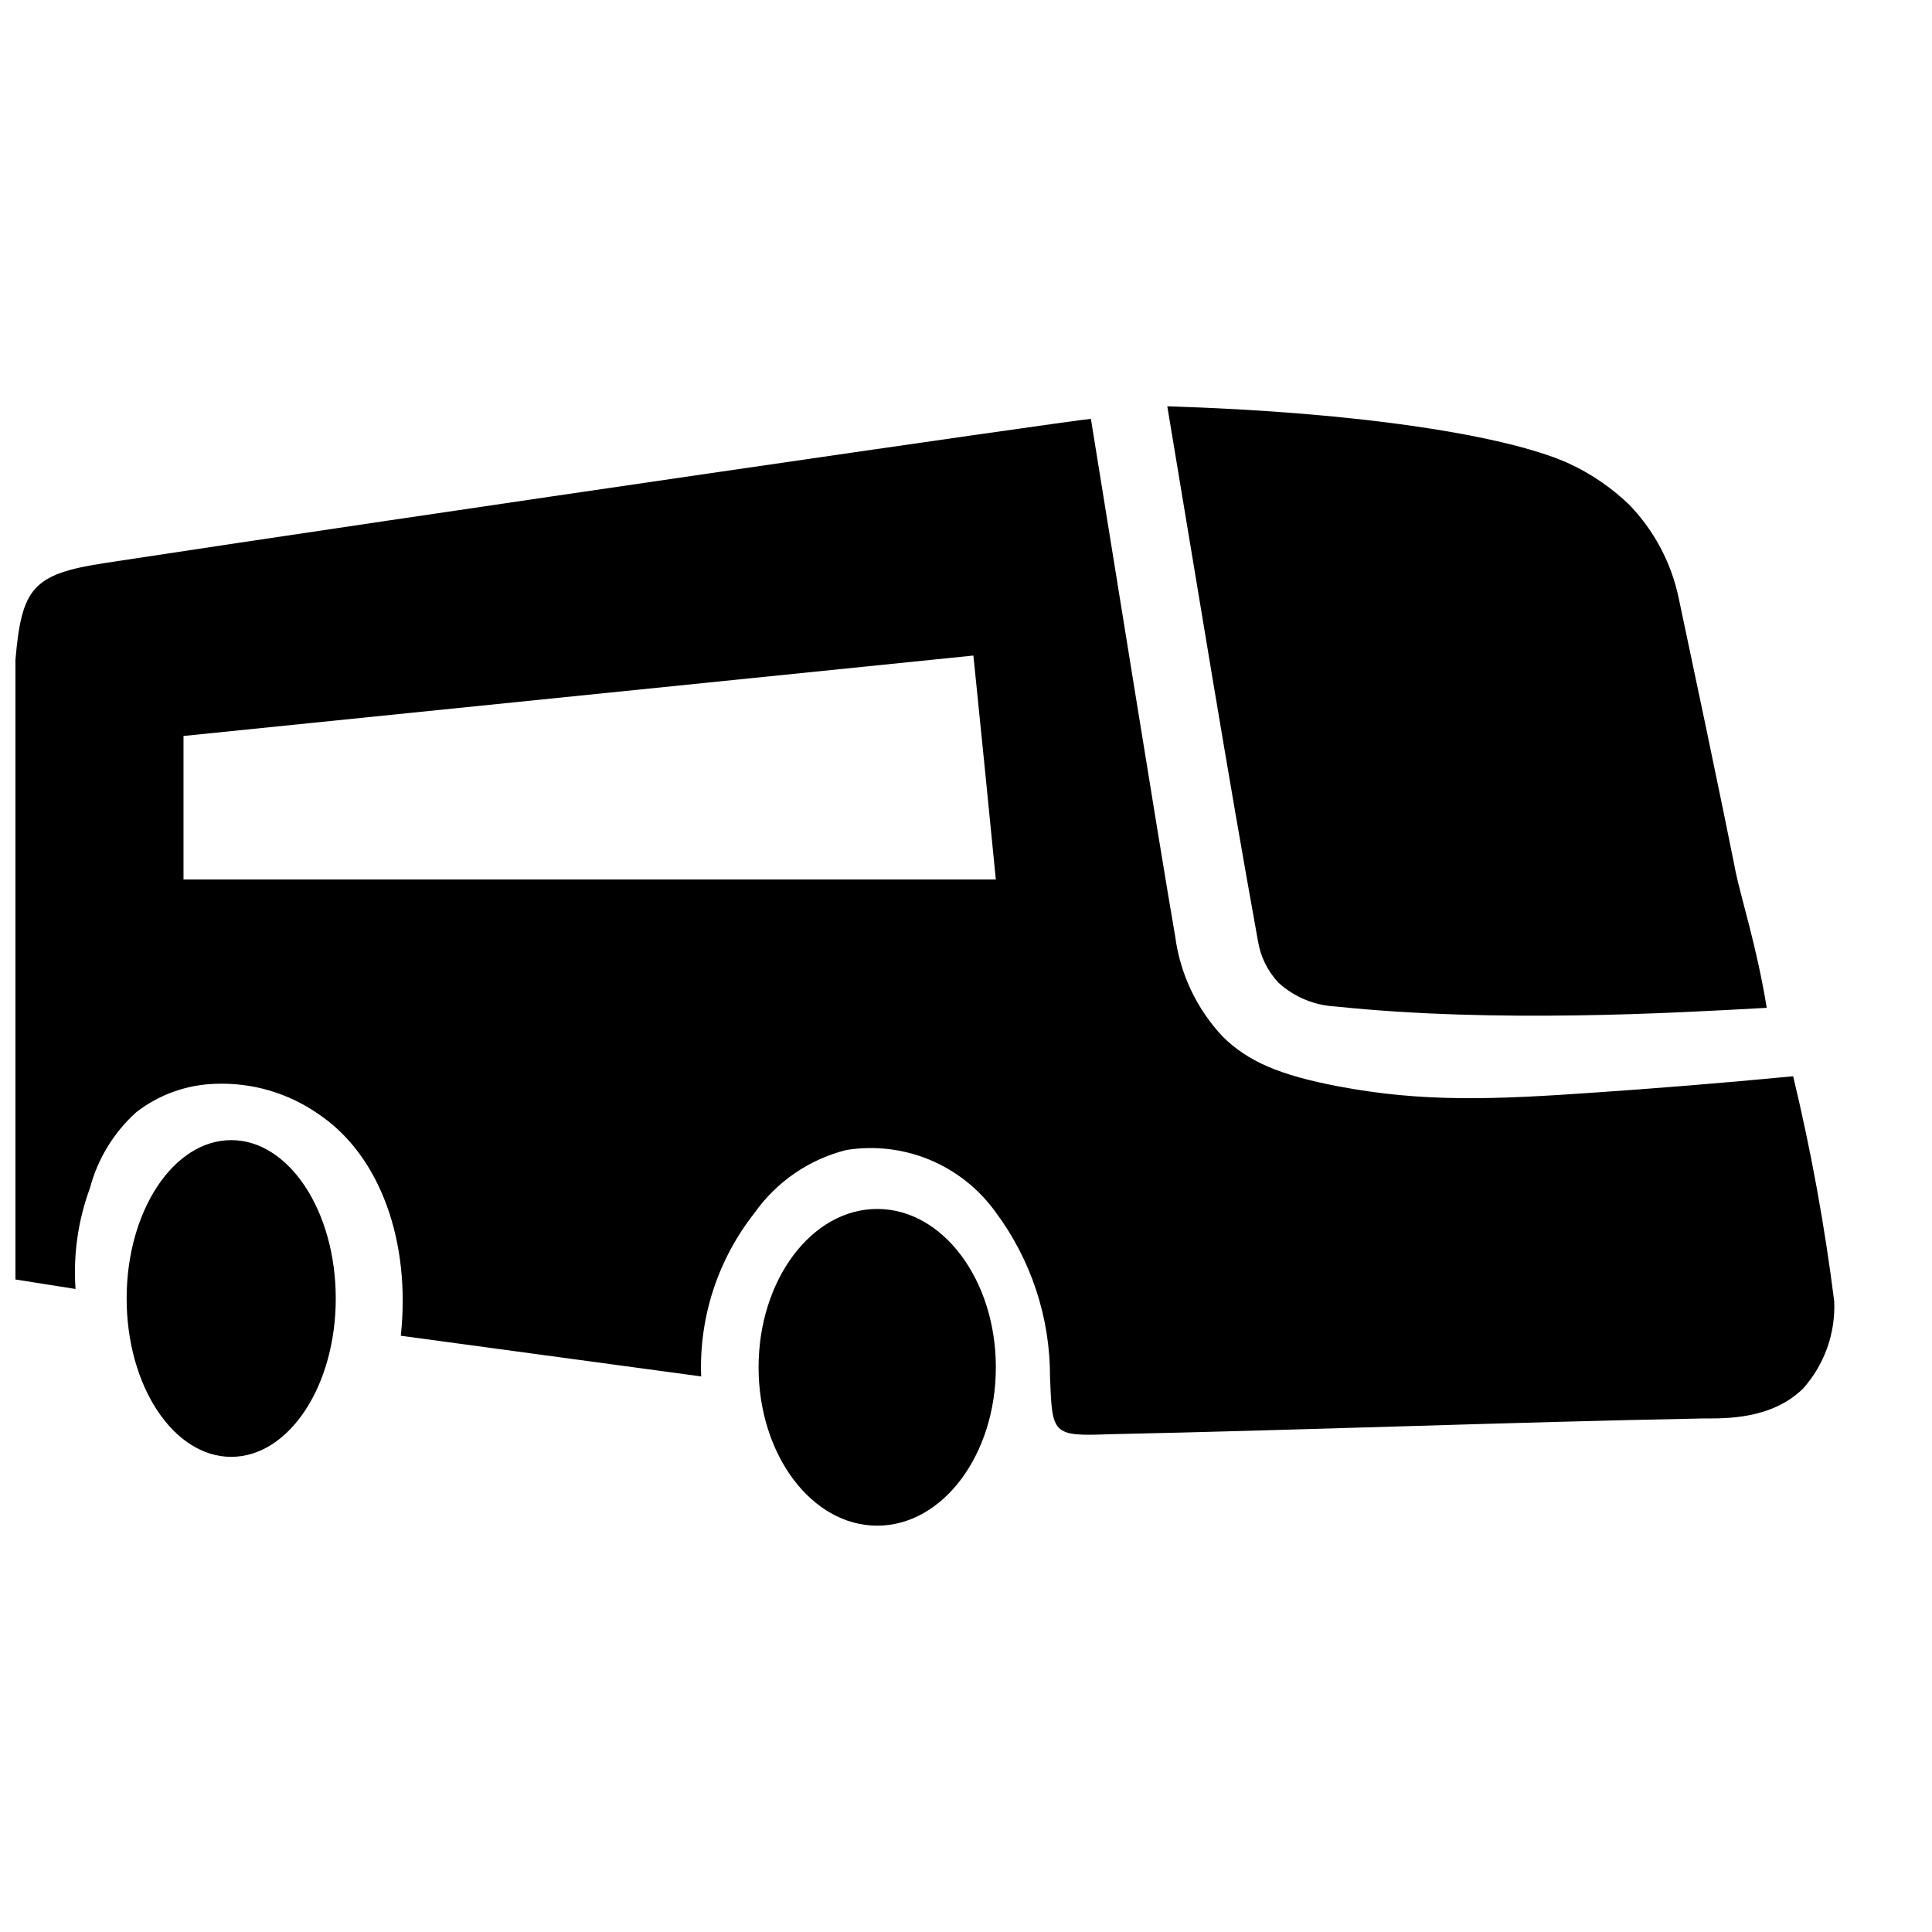
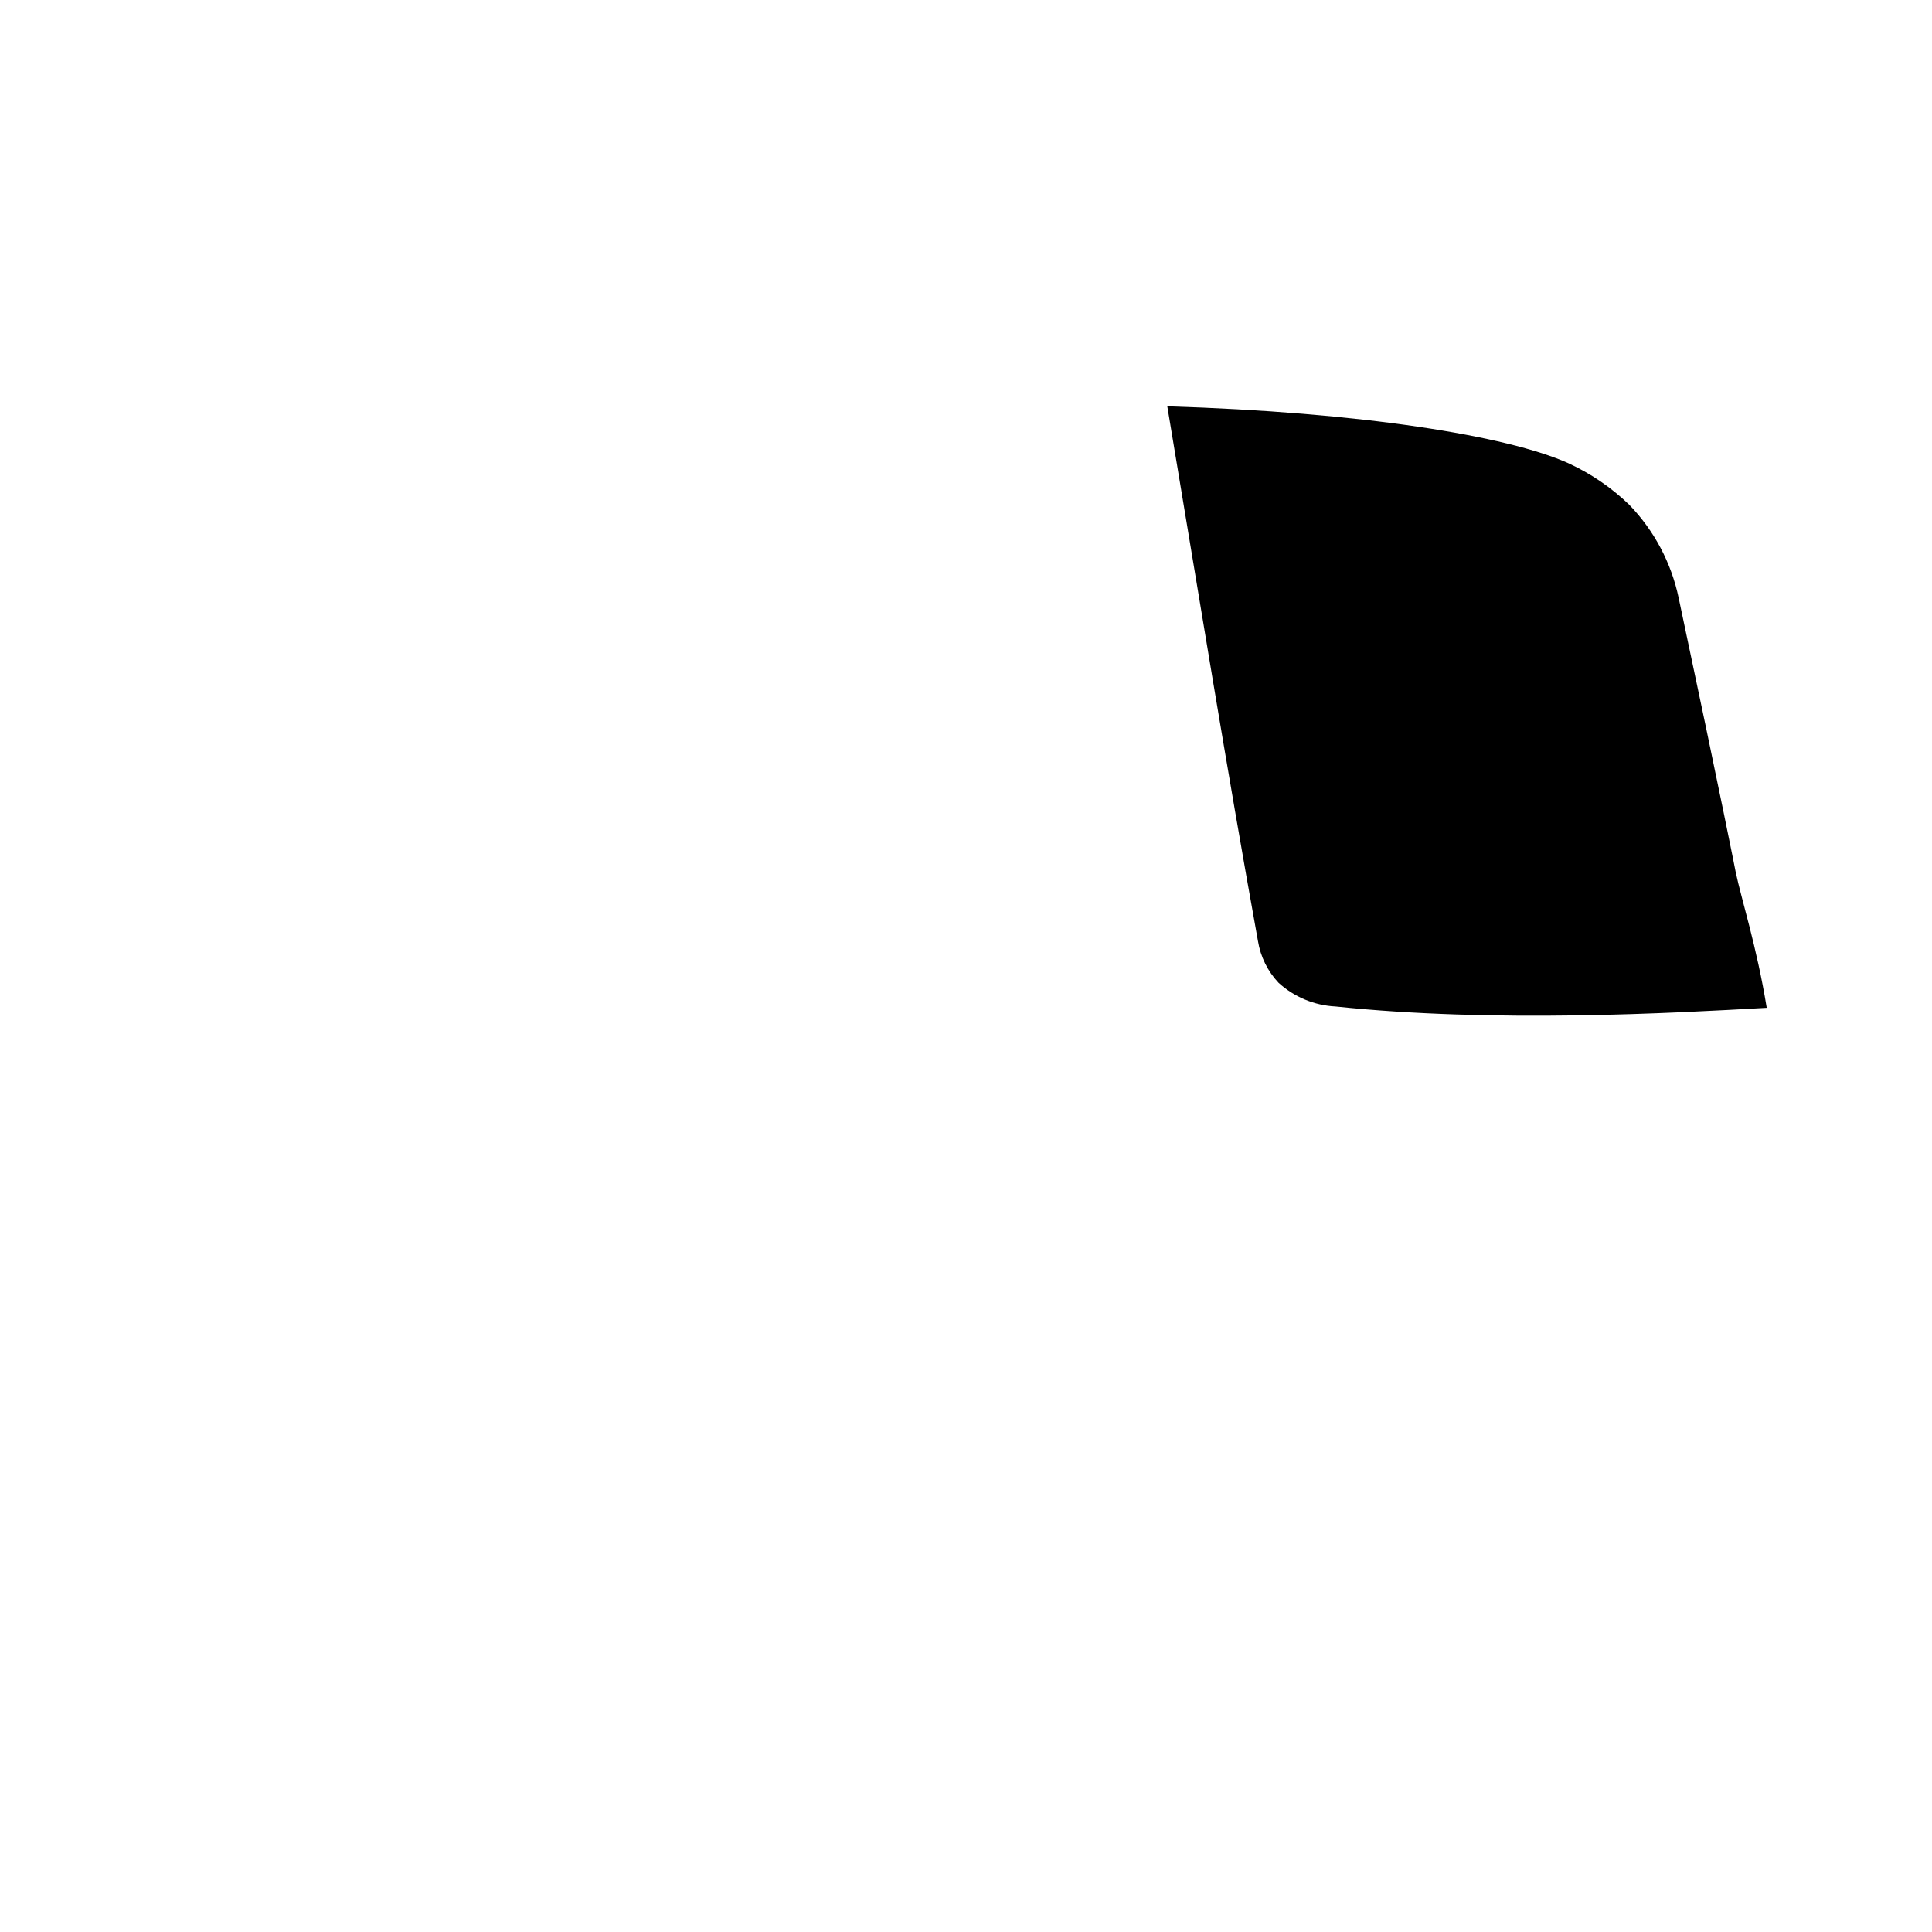
<svg xmlns="http://www.w3.org/2000/svg" width="800px" height="800px" version="1.1" viewBox="144 144 512 512">
  <defs>
    <clipPath id="a">
      <path d="m148.09 255h482.91v270h-482.91z" />
    </clipPath>
  </defs>
  <g clip-path="url(#a)">
-     <path d="m619.21 429.22c-20.504 1.965-38.137 3.324-52.043 4.281-27.809 1.965-46.148 2.621-68.52-1.613-15.617-2.973-23.93-6.602-30.582-13.148-6.926-7.344-11.352-16.688-12.645-26.699-3.93-22.52-18.539-113.86-22.32-137.04-5.039 0.352-178.65 25.594-261.53 38.238-18.992 2.922-21.812 6.648-23.477 25.594v164.24l15.922 2.519c-0.633-9.09 0.672-18.207 3.828-26.754 2.059-7.777 6.348-14.785 12.344-20.152 5.965-4.602 13.227-7.211 20.758-7.457 9.781-0.41 19.43 2.406 27.457 8.012 16.473 11.035 24.484 33.957 21.816 58.746l79.602 10.781-0.004-0.004c-0.586-15.641 4.414-30.984 14.109-43.277 5.859-8.316 14.512-14.254 24.383-16.727 7.43-1.191 15.043-0.305 22 2.57 6.953 2.871 12.977 7.617 17.398 13.703 9.504 12.672 14.613 28.094 14.559 43.934 0.605 15.113 0.453 15.719 15.922 15.113 52.496-1.109 104.94-3.172 157.44-4.18 5.594 0 17.887 0.301 26.25-7.961h-0.004c5.633-6.332 8.578-14.609 8.215-23.074-2.527-20.07-6.16-39.984-10.883-59.652zm-426.58-52.145v-38.035l209.33-21.312c2.066 20.152 3.981 39.398 5.945 59.348z" />
-   </g>
+     </g>
  <path d="m612.2 411.08c-25.191 1.41-71.945 4.082-114.27-0.352-5.613-0.281-10.957-2.508-15.113-6.297-2.875-3.055-4.769-6.898-5.441-11.035-8.363-46.25-15.82-92.602-24.031-141.72 51.238 1.562 90.031 7.758 106.36 15.113v0.004c5.934 2.734 11.367 6.445 16.07 10.98 6.617 6.844 11.156 15.422 13.098 24.738 11.586 54.512 15.113 72.648 15.113 72.648 1.465 7.004 5.594 19.801 8.215 35.922z" />
-   <path d="m232.98 488.11c0 23.18-12.406 41.969-27.707 41.969-15.305 0-27.711-18.789-27.711-41.969 0-23.176 12.406-41.965 27.711-41.965 15.301 0 27.707 18.789 27.707 41.965" />
-   <path d="m407.91 506.35c0 23.18-14.078 41.969-31.441 41.969-17.359 0-31.438-18.789-31.438-41.969 0-23.176 14.078-41.965 31.438-41.965 17.363 0 31.441 18.789 31.441 41.965" />
</svg>